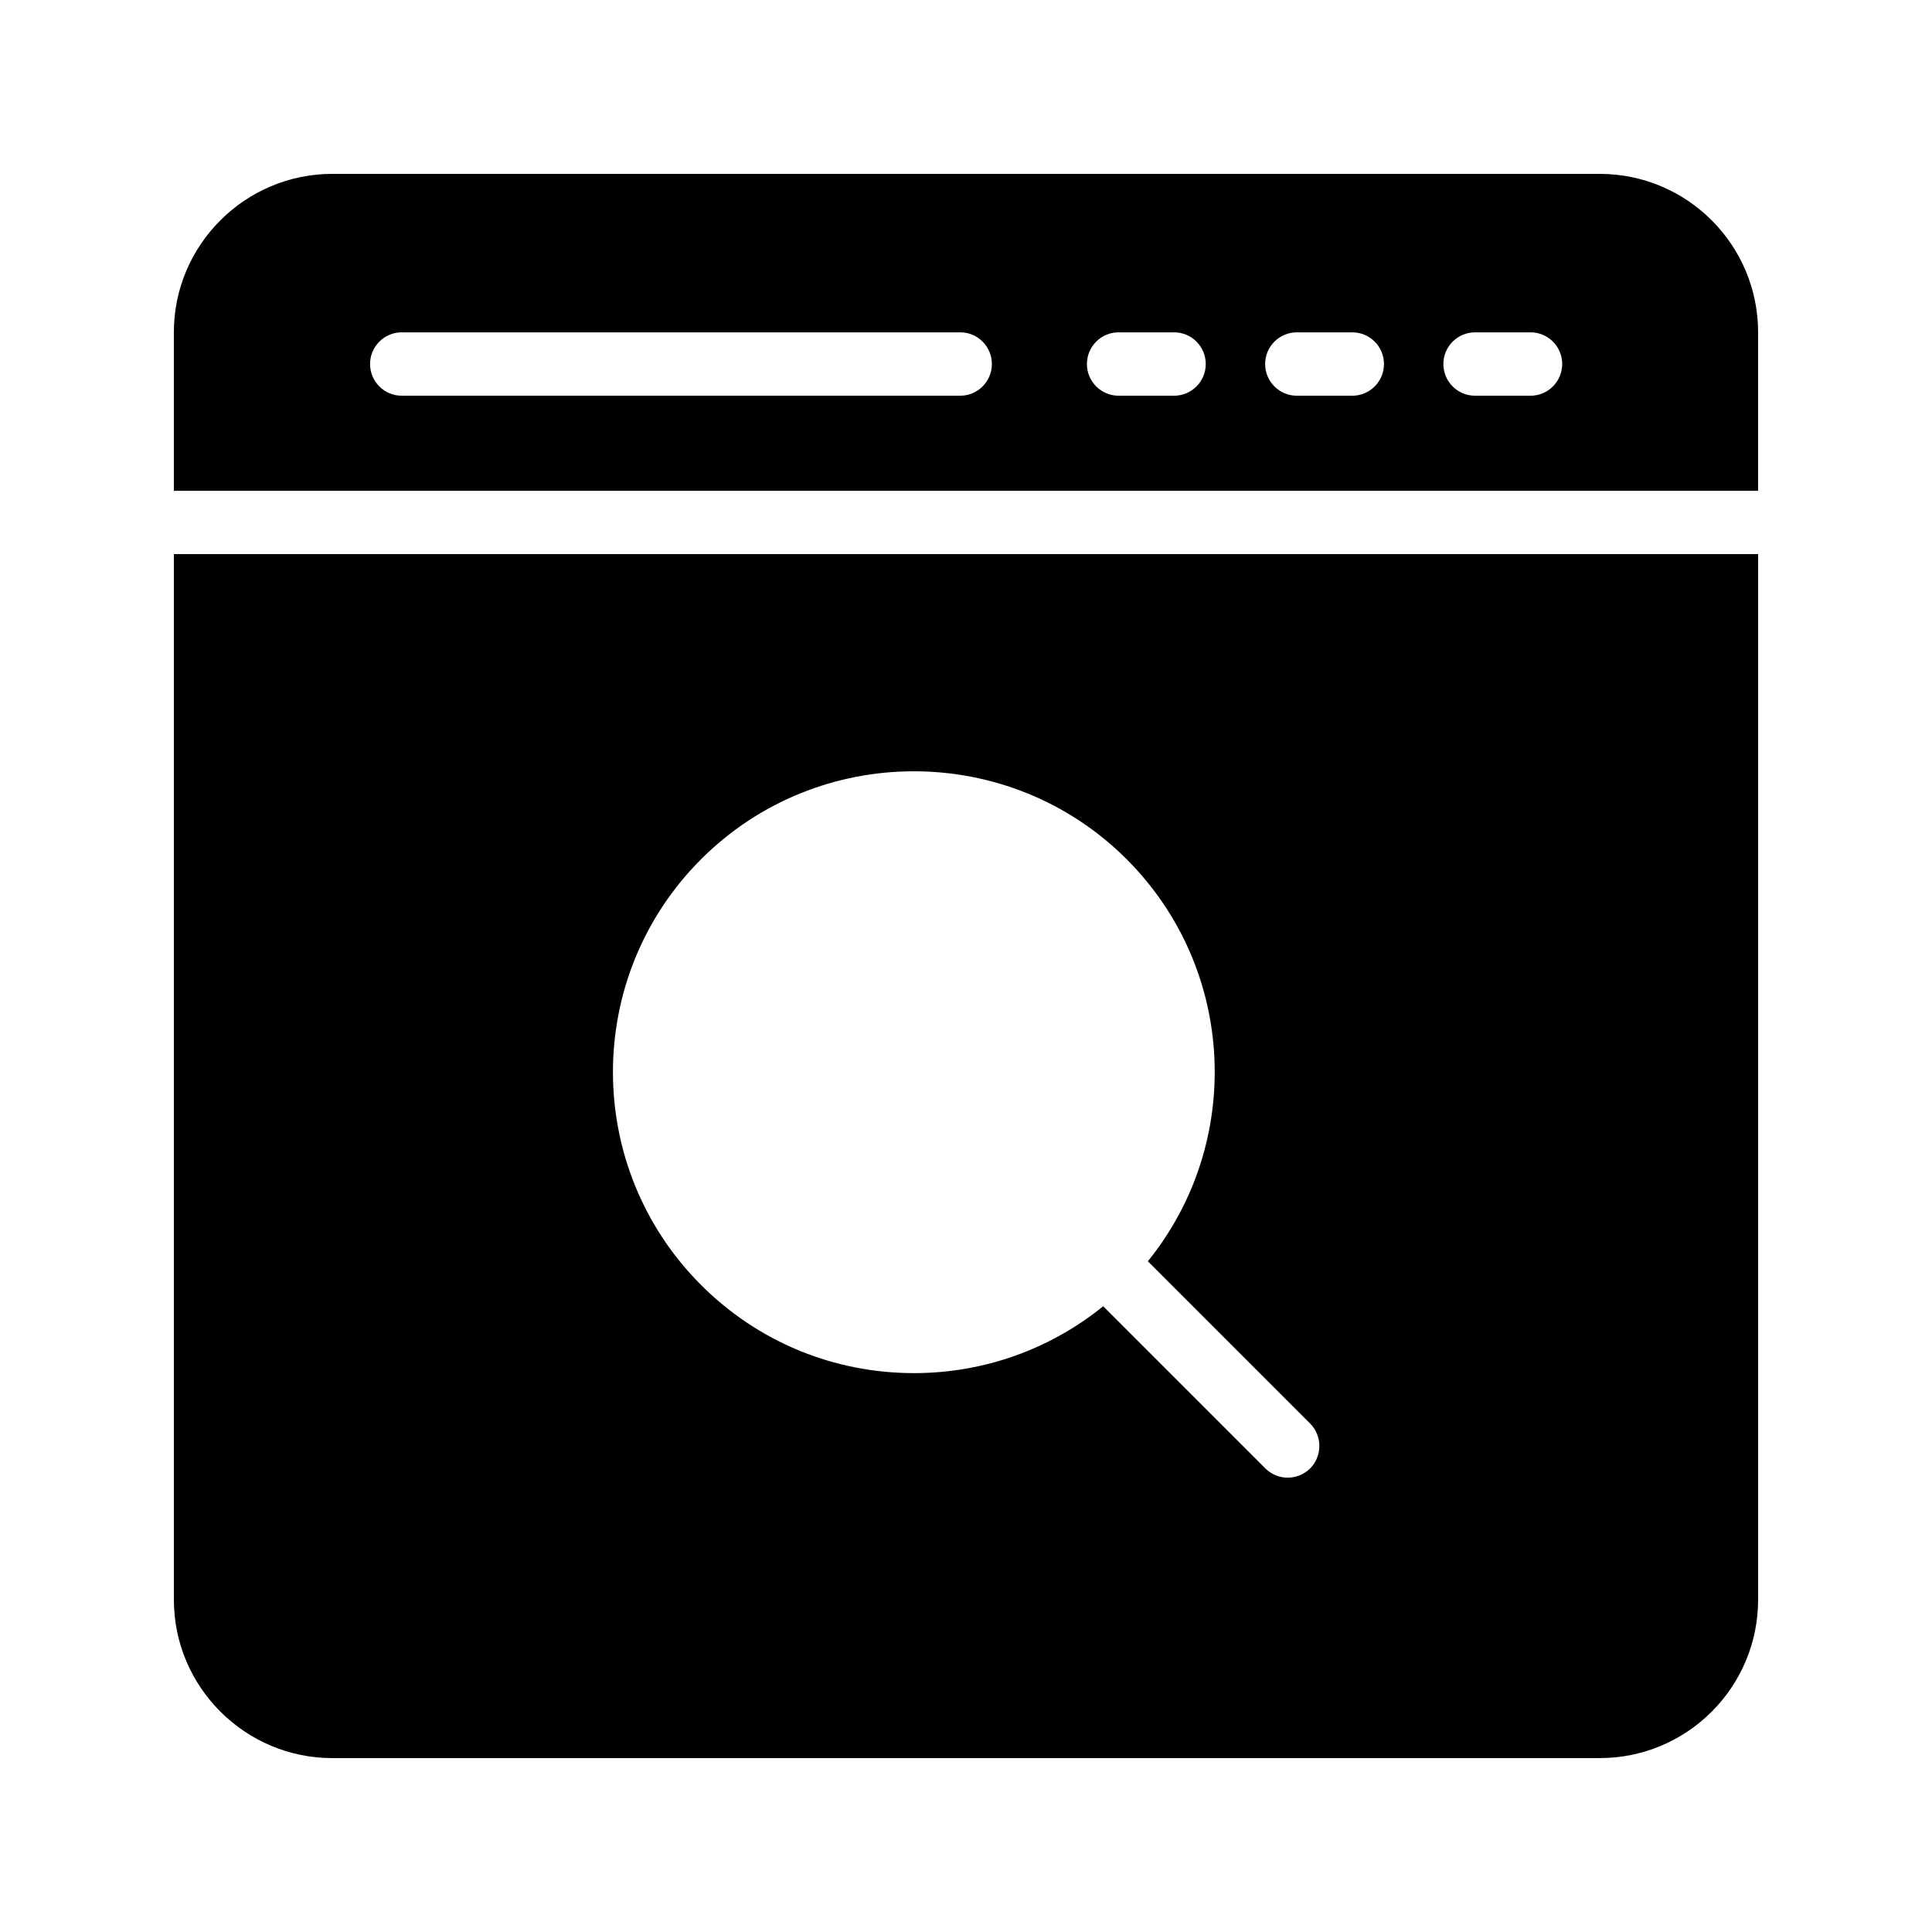
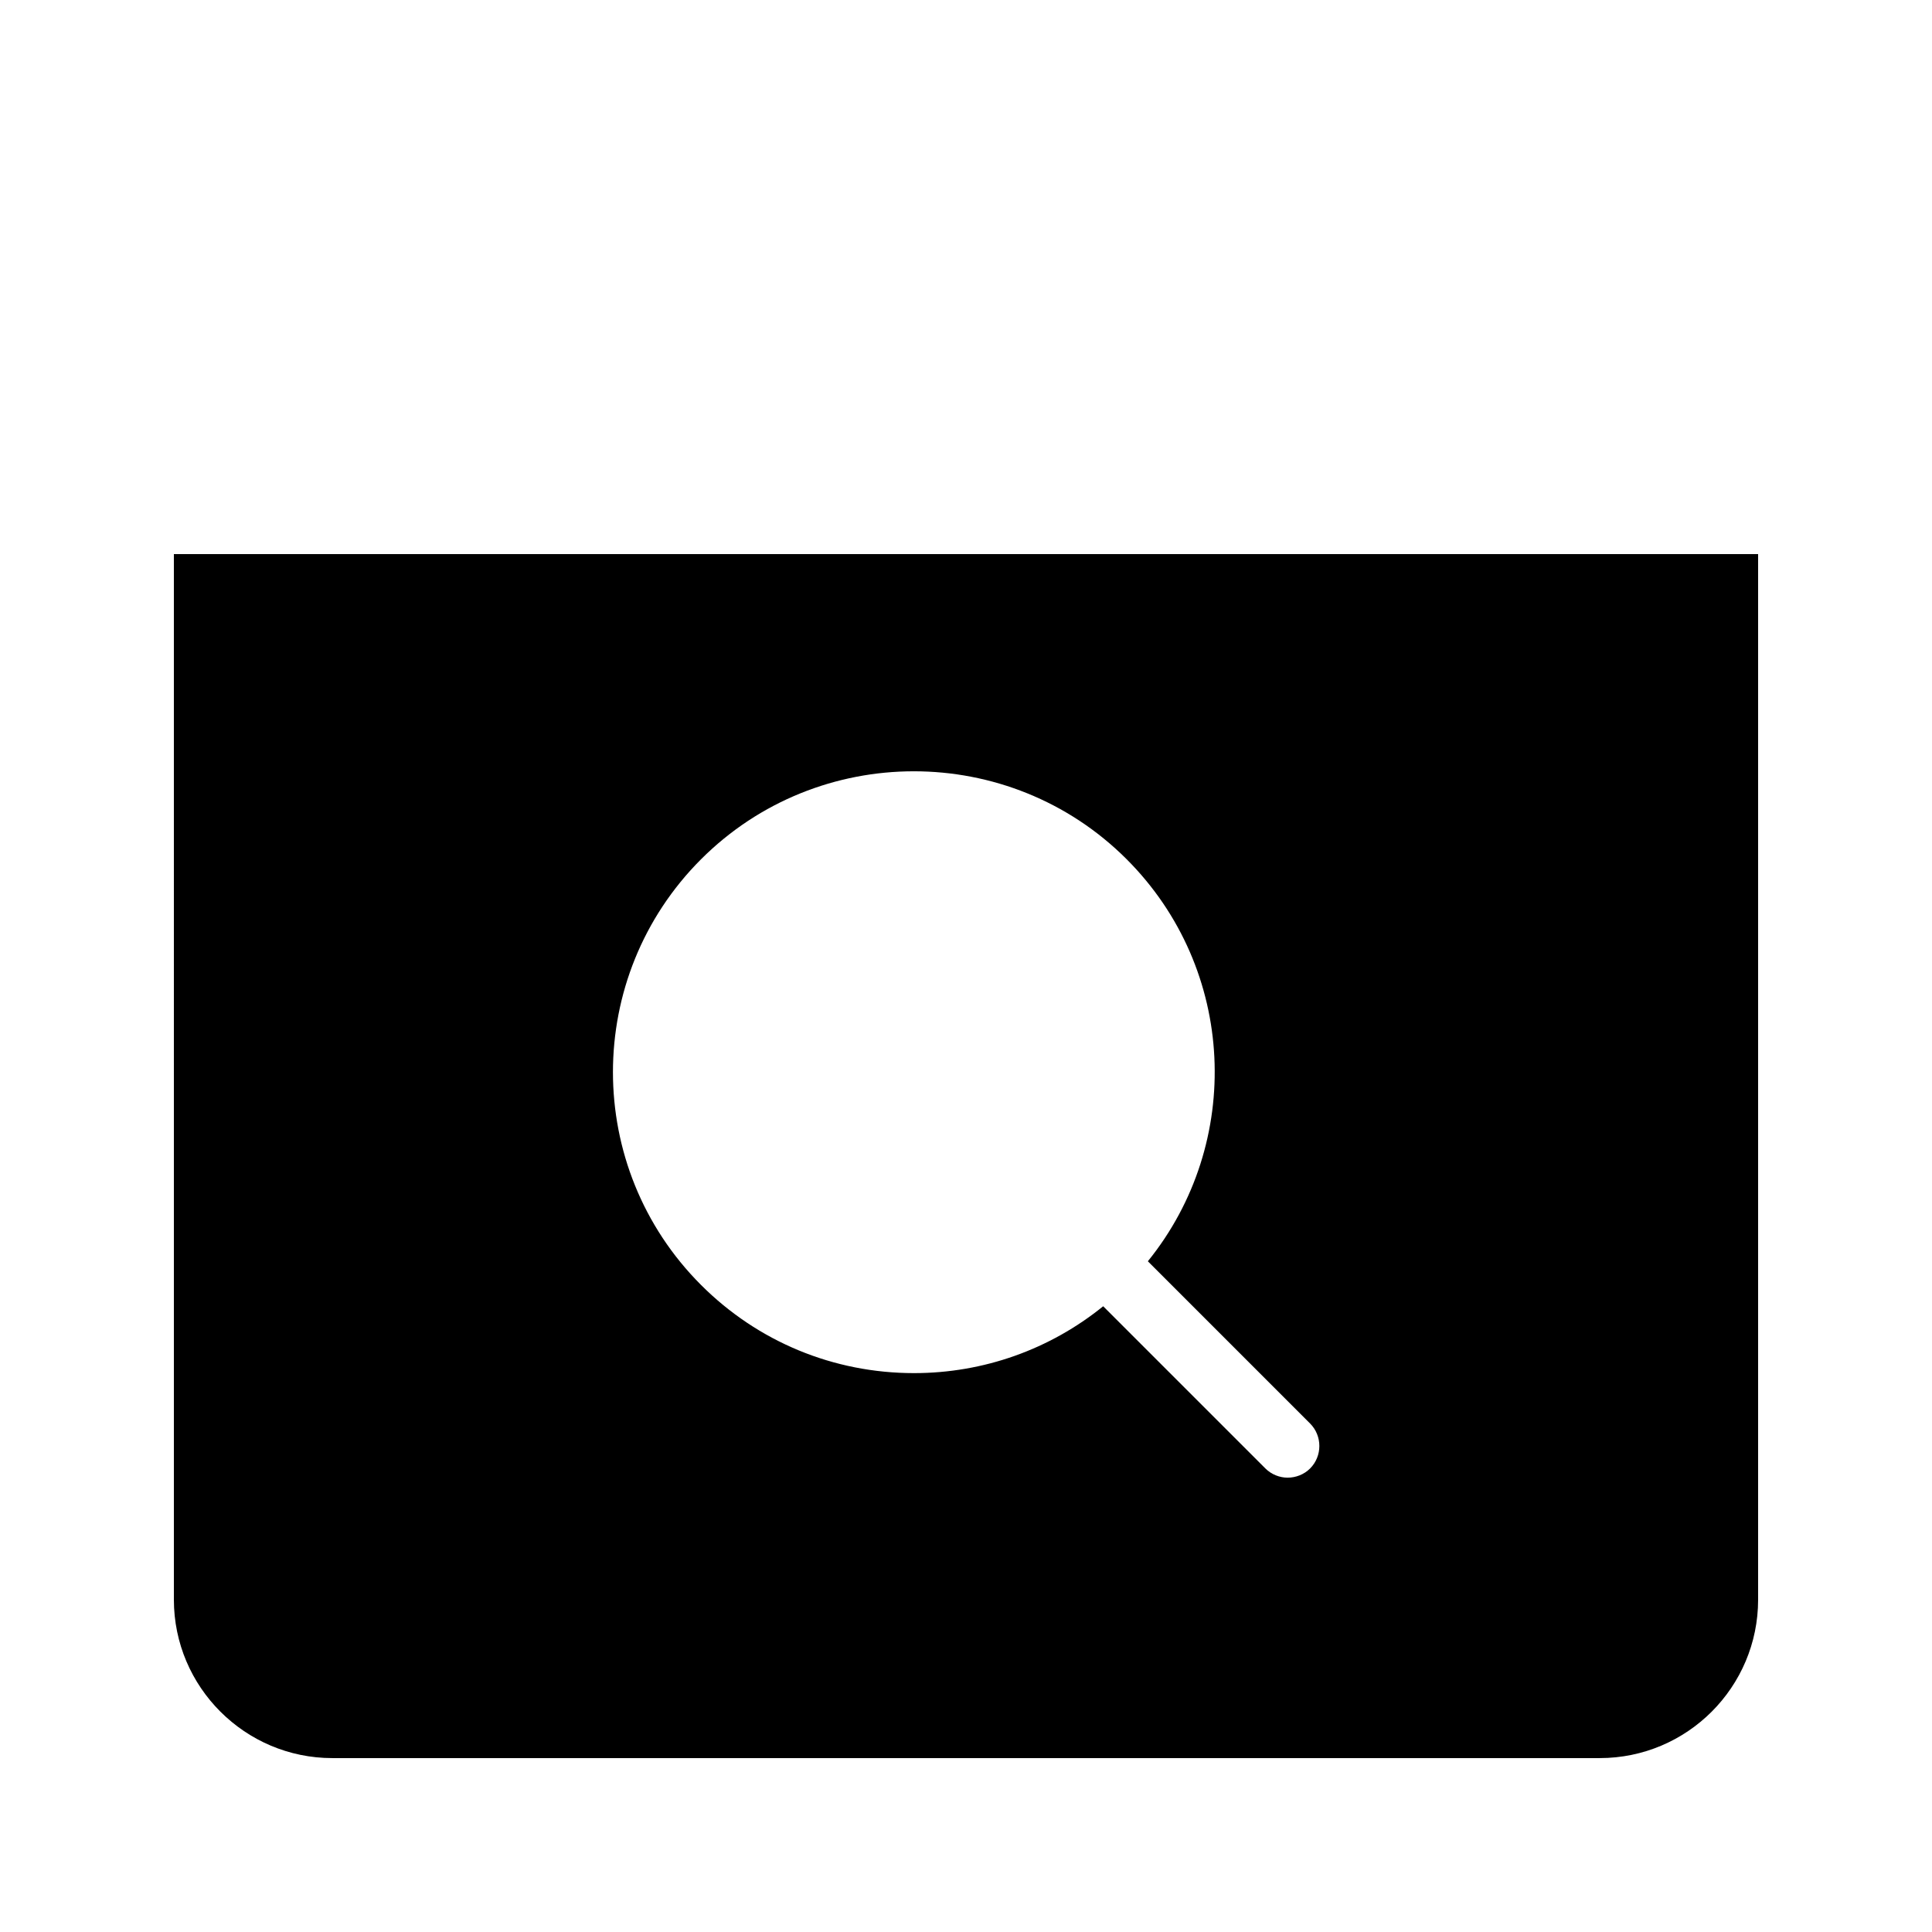
<svg xmlns="http://www.w3.org/2000/svg" fill="#000000" width="800px" height="800px" version="1.1" viewBox="144 144 512 512">
  <g>
-     <path d="m567.93 190.08h-335.87c-23.09 0-41.984 18.809-41.984 41.984v41.992h419.84v-41.992c0-23.176-18.809-41.984-41.984-41.984zm-169.47 58.789h-147.99c-4.637 0-8.398-3.758-8.398-8.398 0-4.637 3.758-8.398 8.398-8.398h147.99c4.637 0 8.398 3.758 8.398 8.398 0 4.637-3.762 8.398-8.398 8.398zm56.68 0h-14.695c-4.637 0-8.398-3.758-8.398-8.398 0-4.637 3.758-8.398 8.398-8.398h14.695c4.637 0 8.398 3.758 8.398 8.398 0 4.637-3.762 8.398-8.398 8.398zm47.23 0h-14.695c-4.637 0-8.398-3.758-8.398-8.398 0-4.637 3.758-8.398 8.398-8.398h14.695c4.637 0 8.398 3.758 8.398 8.398 0 4.637-3.762 8.398-8.398 8.398zm47.234 0h-14.695c-4.637 0-8.398-3.758-8.398-8.398 0-4.637 3.758-8.398 8.398-8.398h14.695c4.637 0 8.398 3.758 8.398 8.398-0.004 4.637-3.762 8.398-8.398 8.398z" />
    <path d="m190.08 567.93c0 23.176 18.895 41.984 41.984 41.984h335.87c23.176 0 41.984-18.809 41.984-41.984v-277.09h-419.84zm139.72-196.23c31.066-31.066 81.699-31.066 112.77 0 29.137 29.137 30.984 75.234 5.625 106.55l42.992 42.992c3.273 3.273 3.273 8.648 0 11.922-1.594 1.594-3.777 2.434-5.961 2.434-2.098 0-4.281-0.84-5.879-2.434l-42.992-42.992c-14.105 11.418-31.656 17.719-50.129 17.719-21.328 0-41.395-8.312-56.426-23.344-31.152-31.148-31.152-81.699 0-112.85z" />
  </g>
</svg>